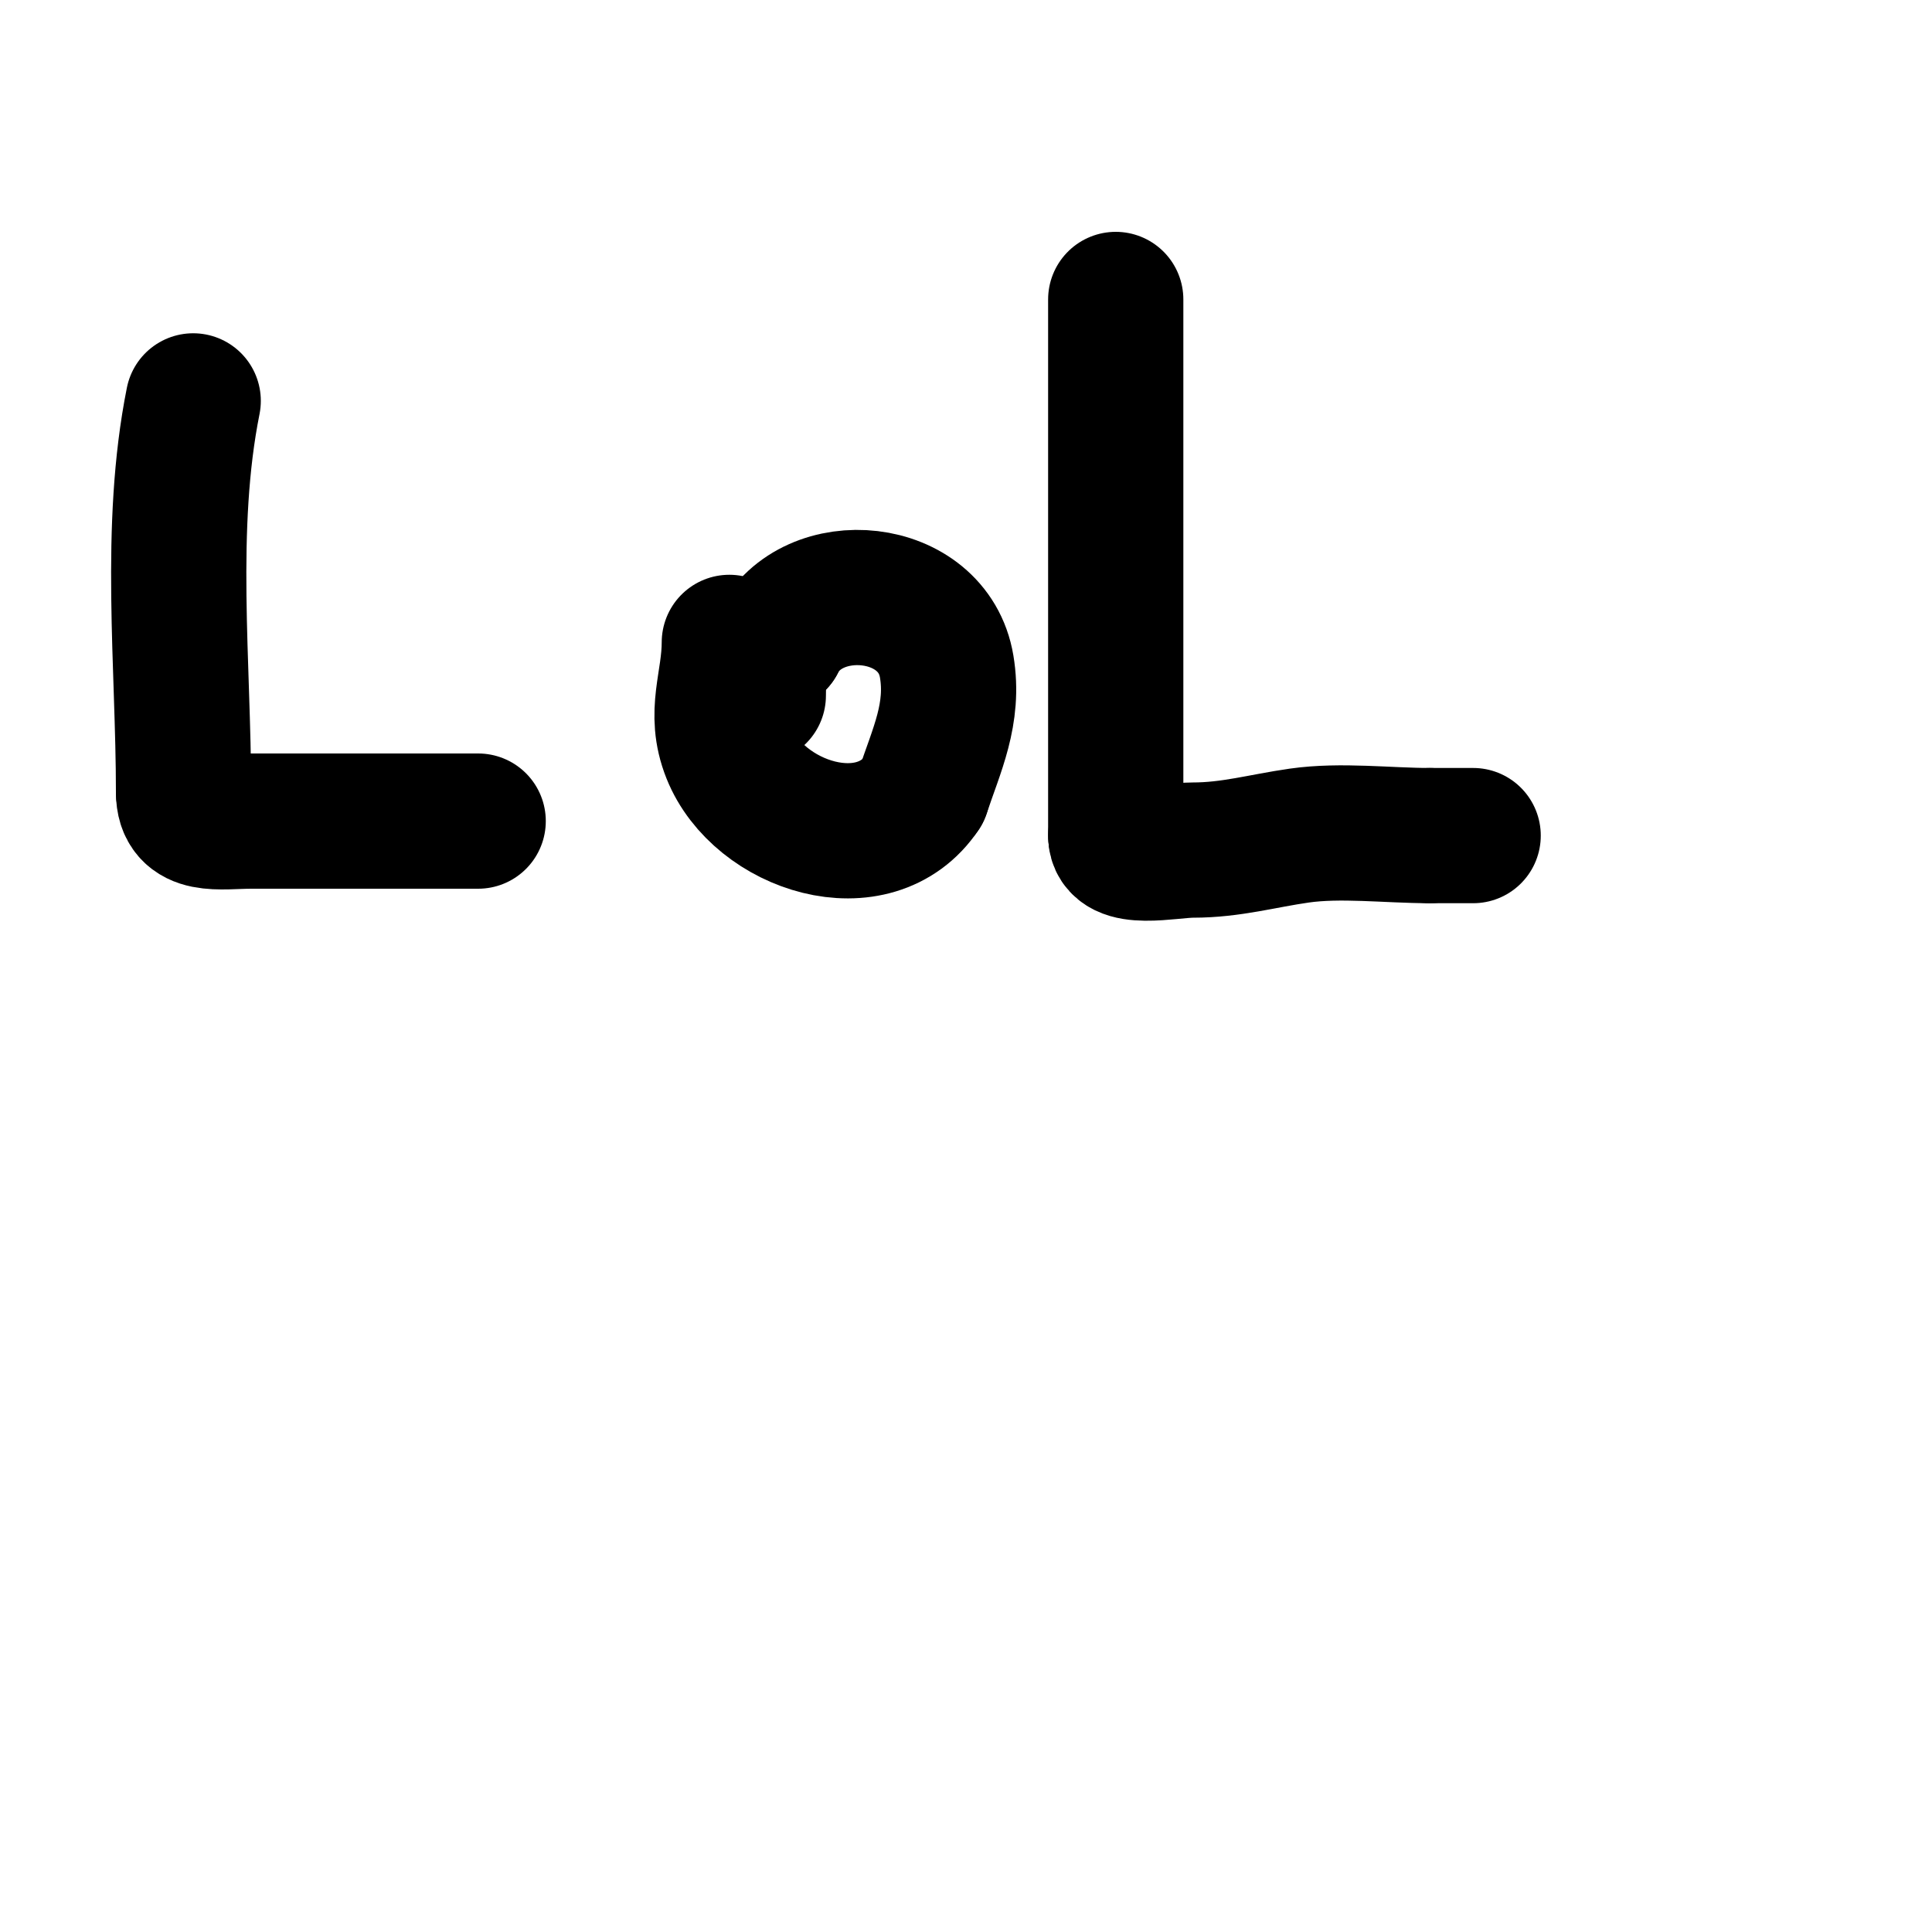
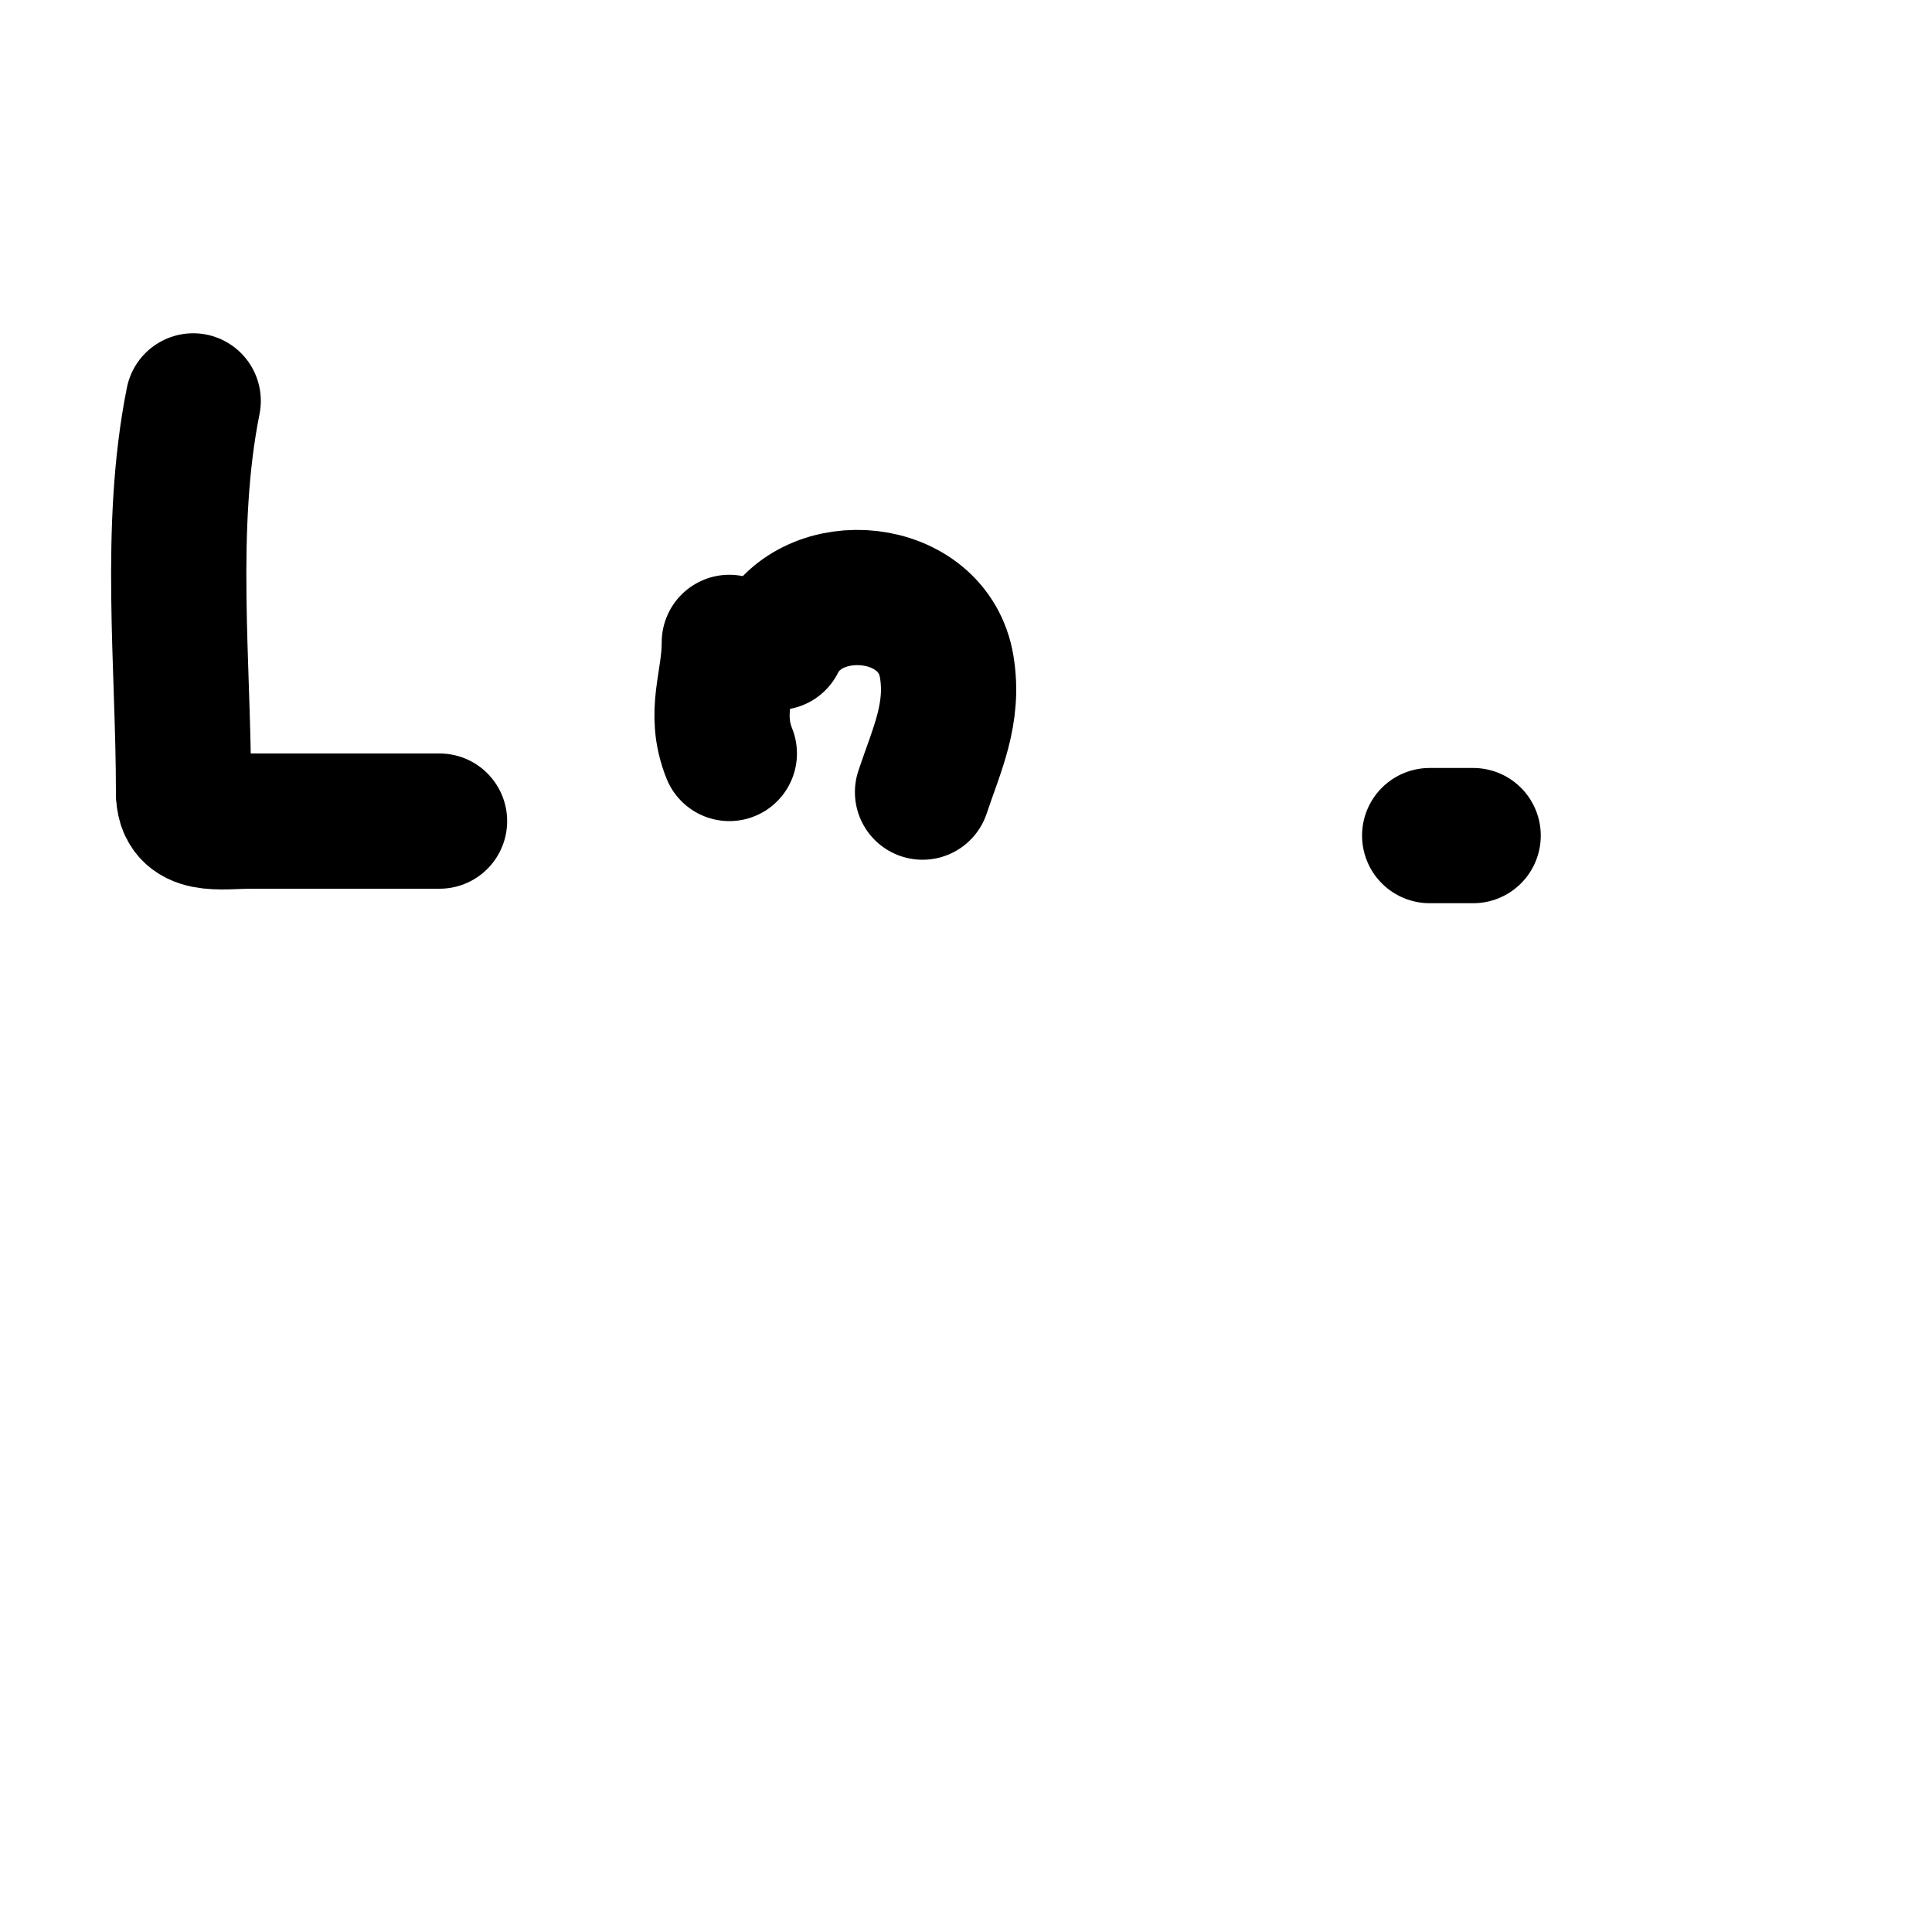
<svg xmlns="http://www.w3.org/2000/svg" viewBox="0 0 400 400" version="1.1">
  <g fill="none" stroke="#000000" stroke-width="28" stroke-linecap="round" stroke-linejoin="round">
    <path d="M40,83c-5.256,26.282 -2,54.666 -2,81" />
    <path d="M38,164c0,7.659 7.48,6 14,6c13,0 26,0 39,0" />
-     <path d="M91,170c2.667,0 5.333,0 8,0" />
-     <path d="M151,133c0,8.47 -3.4,14.5 0,23c6.032,15.08 30.049,22.927 40,8" />
+     <path d="M151,133c0,8.47 -3.4,14.5 0,23" />
    <path d="M191,164c2.918,-8.755 6.624,-16.258 5,-26c-2.827,-16.963 -27.963,-19.074 -35,-5" />
-     <path d="M161,133c-3.587,3.587 -4,6.205 -4,11" />
-     <path d="M231,62c0,37 0,74 0,111" />
-     <path d="M231,173c0,5.673 11.101,3 16,3c7.889,0 14.382,-1.912 22,-3c8.569,-1.224 18.344,0 27,0" />
    <path d="M296,173c3,0 6,0 9,0" />
  </g>
</svg>